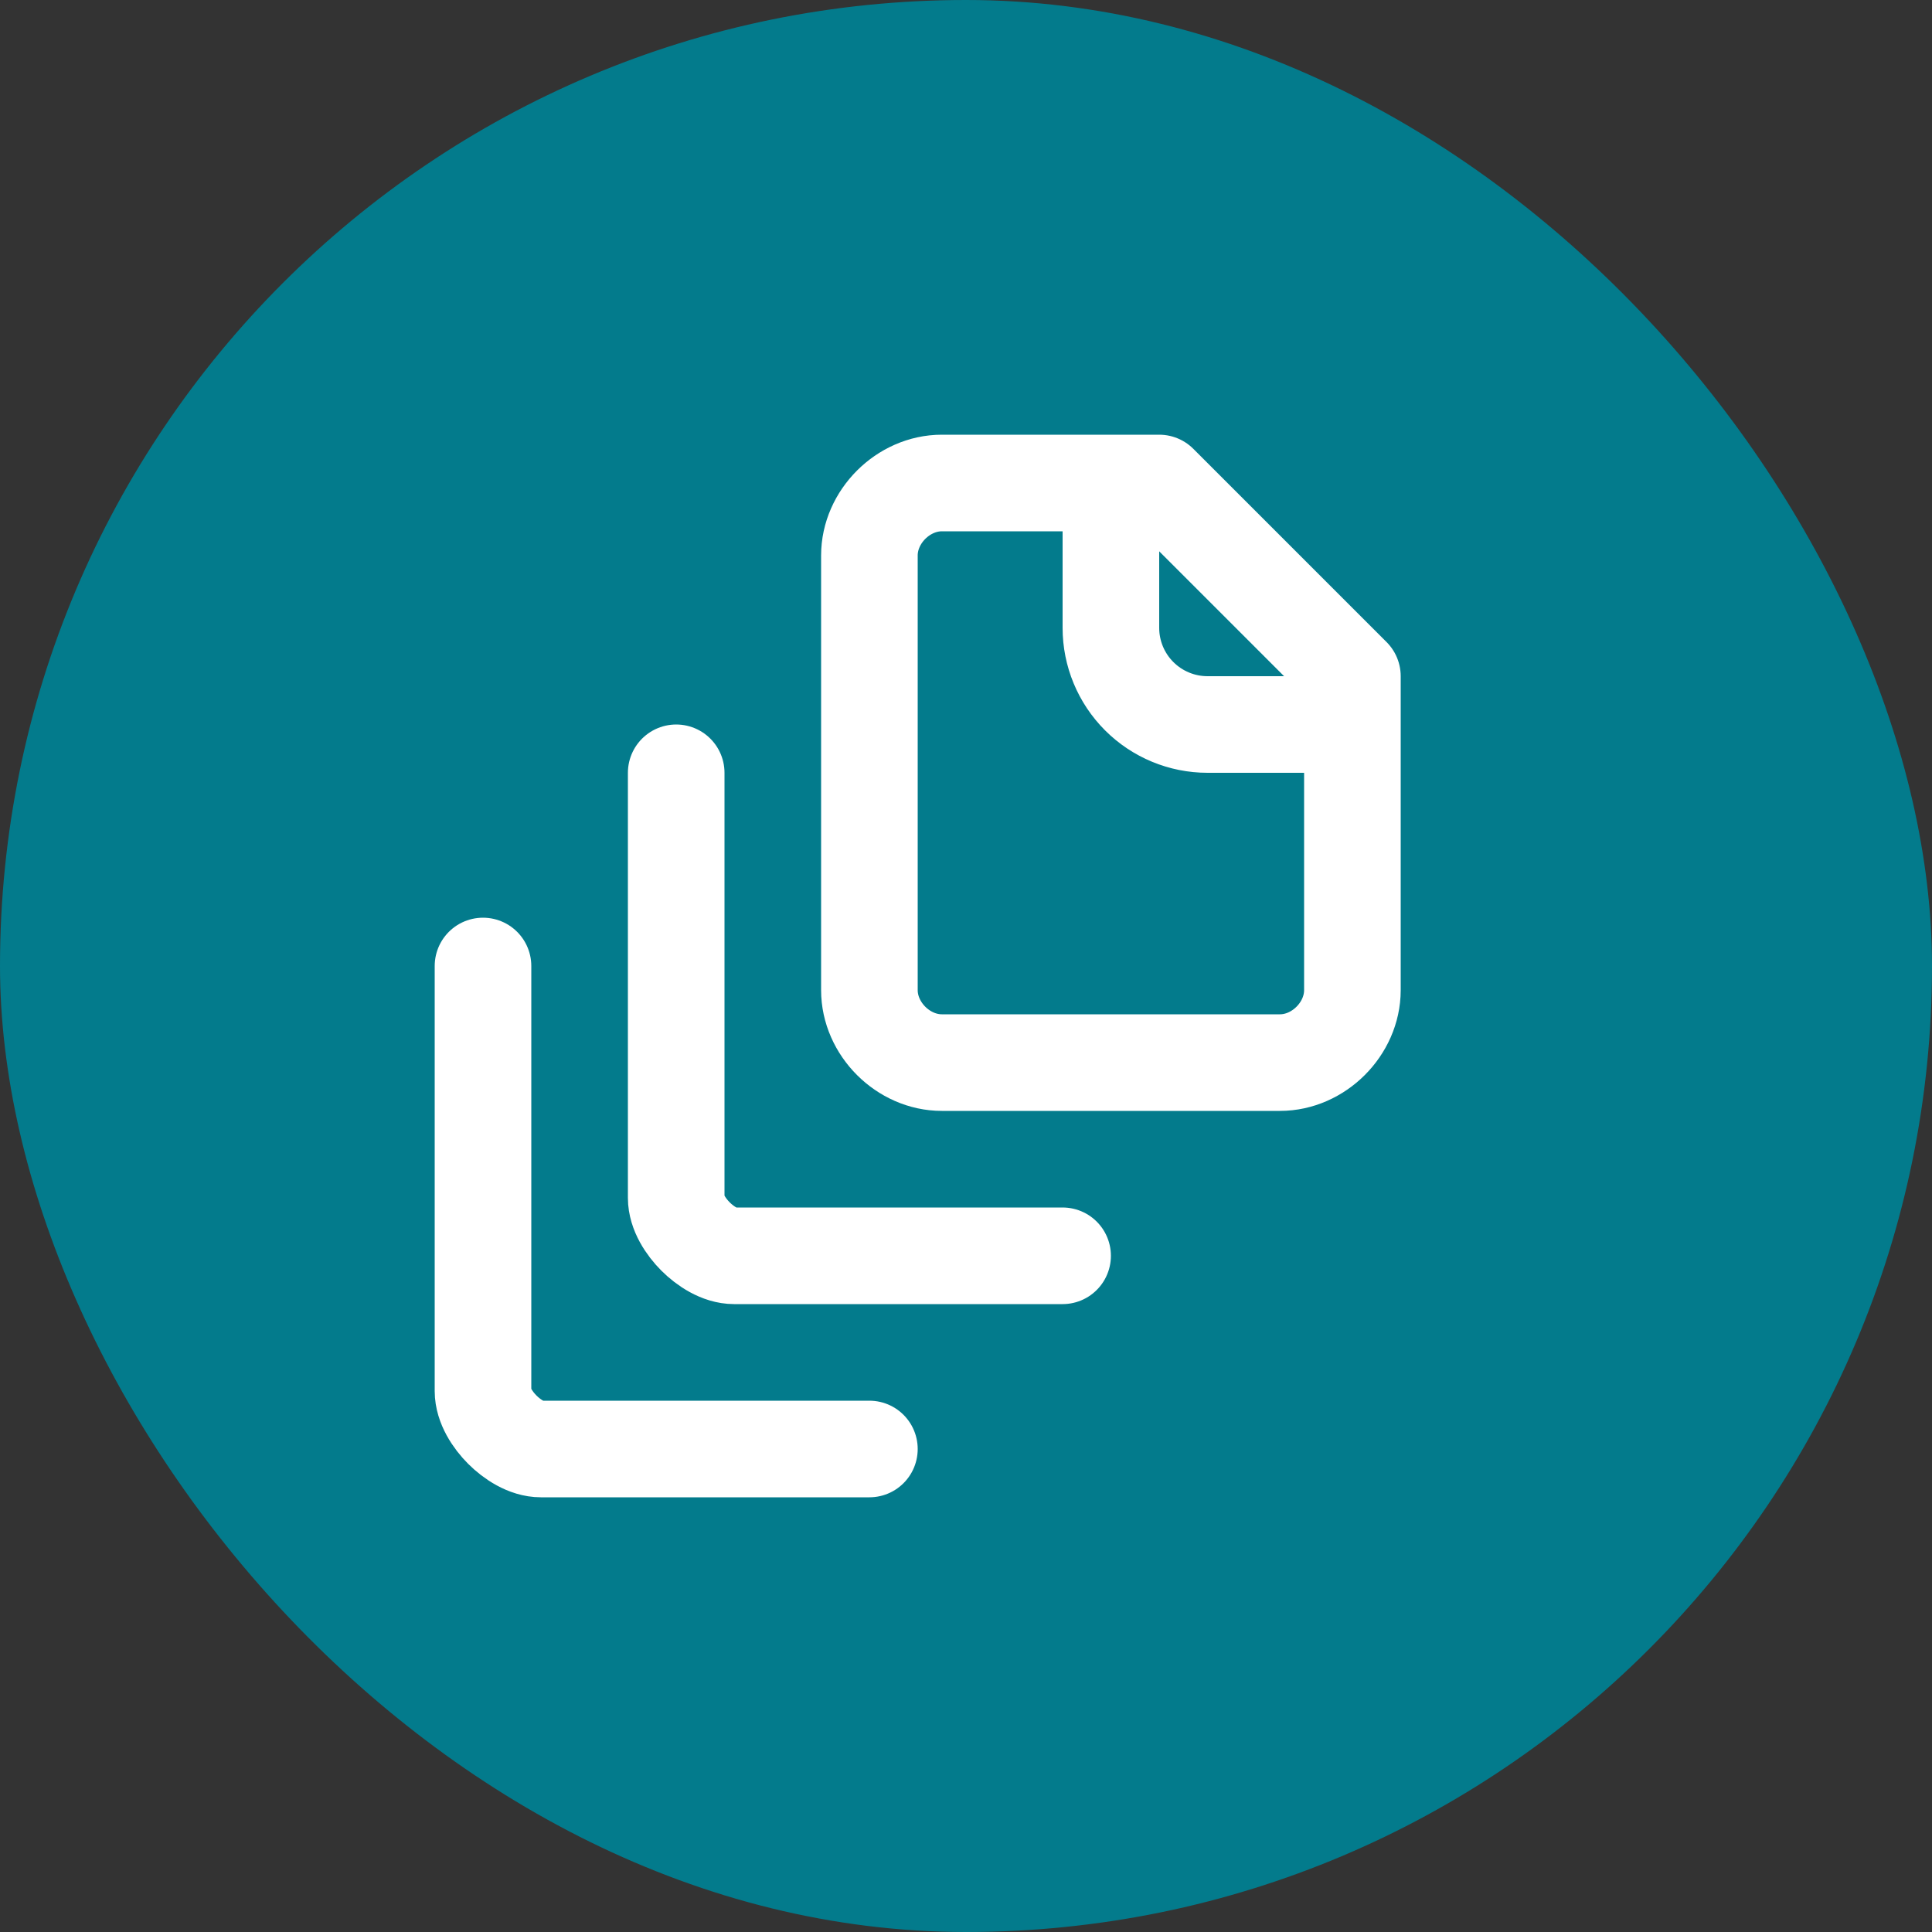
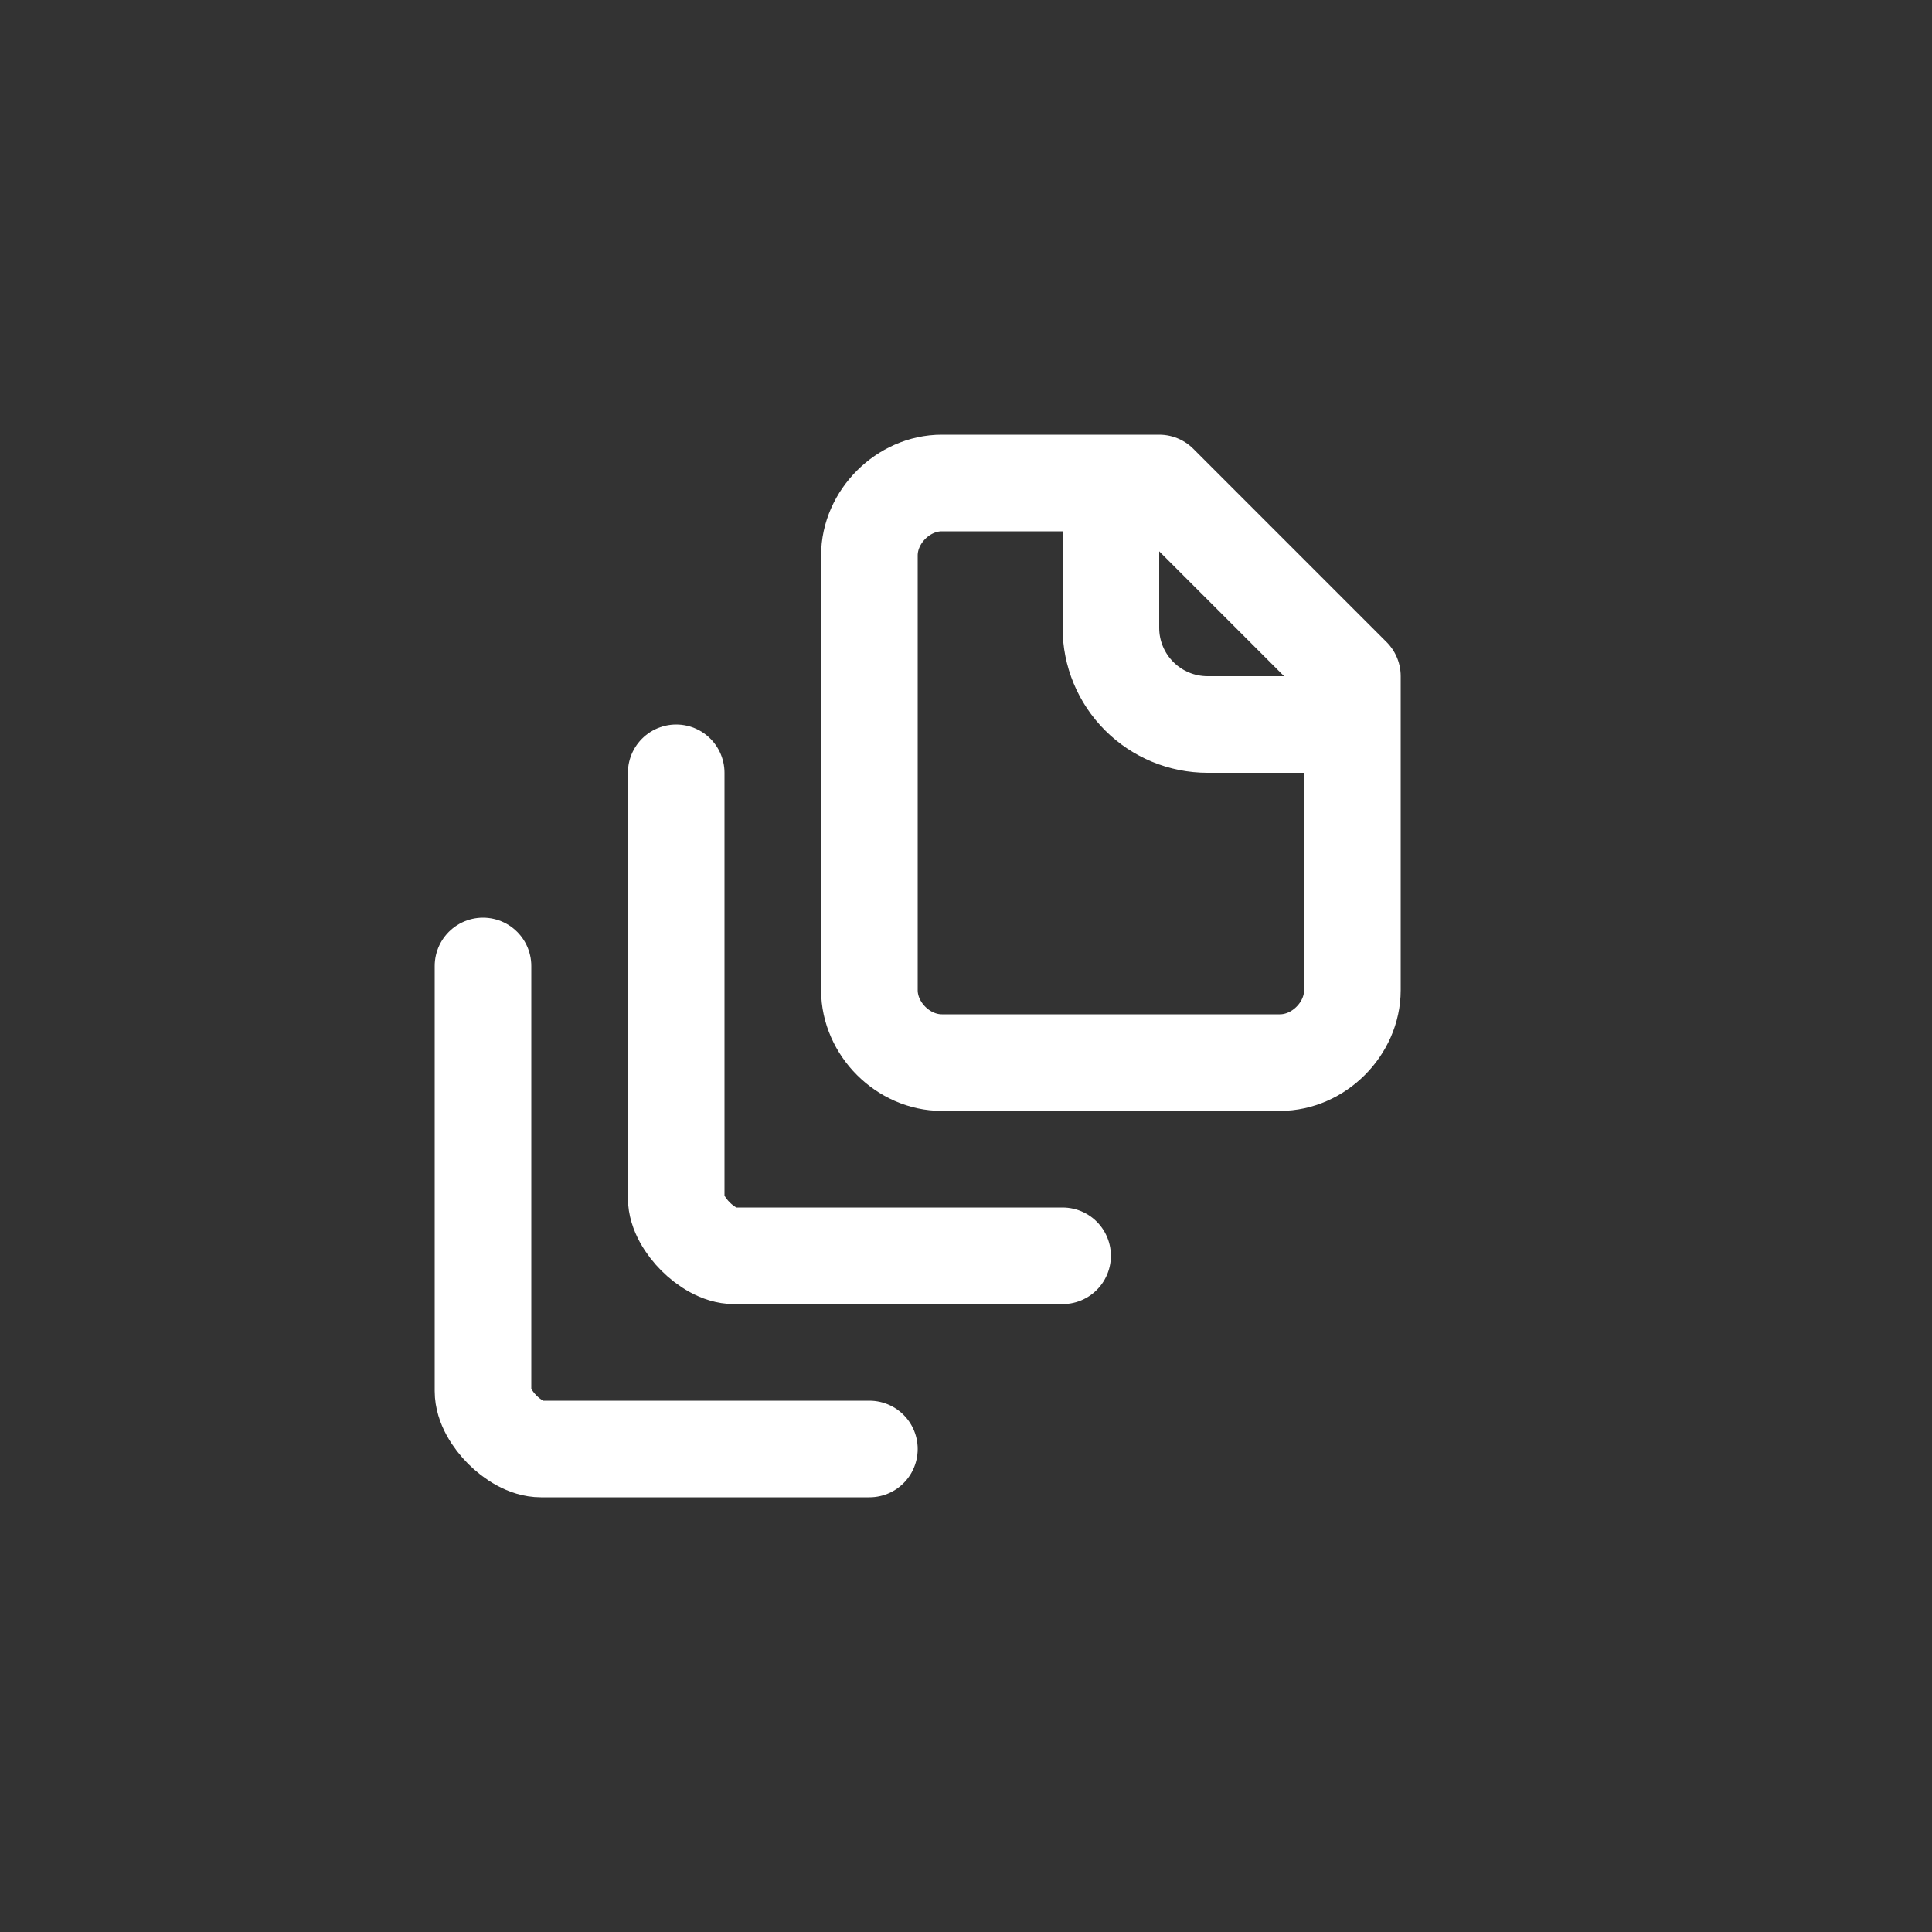
<svg xmlns="http://www.w3.org/2000/svg" width="40" height="40" viewBox="0 0 40 40" fill="none">
  <rect x="0" y="0" width="40" height="40" fill="#333333" stroke="none" />
-   <rect width="40" height="40" rx="20" fill="#037B8C" />
  <path d="M28 15H25C24.47 15 23.961 14.789 23.586 14.414C23.211 14.039 23 13.53 23 13V10M14 16V24.8C14 25.1 14.2 25.4 14.4 25.6C14.6 25.8 14.9 26 15.2 26H22M10 20V28.8C10 29.1 10.2 29.4 10.4 29.6C10.6 29.8 10.9 30 11.2 30H18M28 14V20.5C28 21.3 27.3 22 26.5 22H19.5C18.7 22 18 21.3 18 20.5V11.5C18 10.7 18.7 10 19.5 10H24L28 14Z" stroke="white" stroke-width="2" stroke-linecap="round" stroke-linejoin="round" />
</svg>